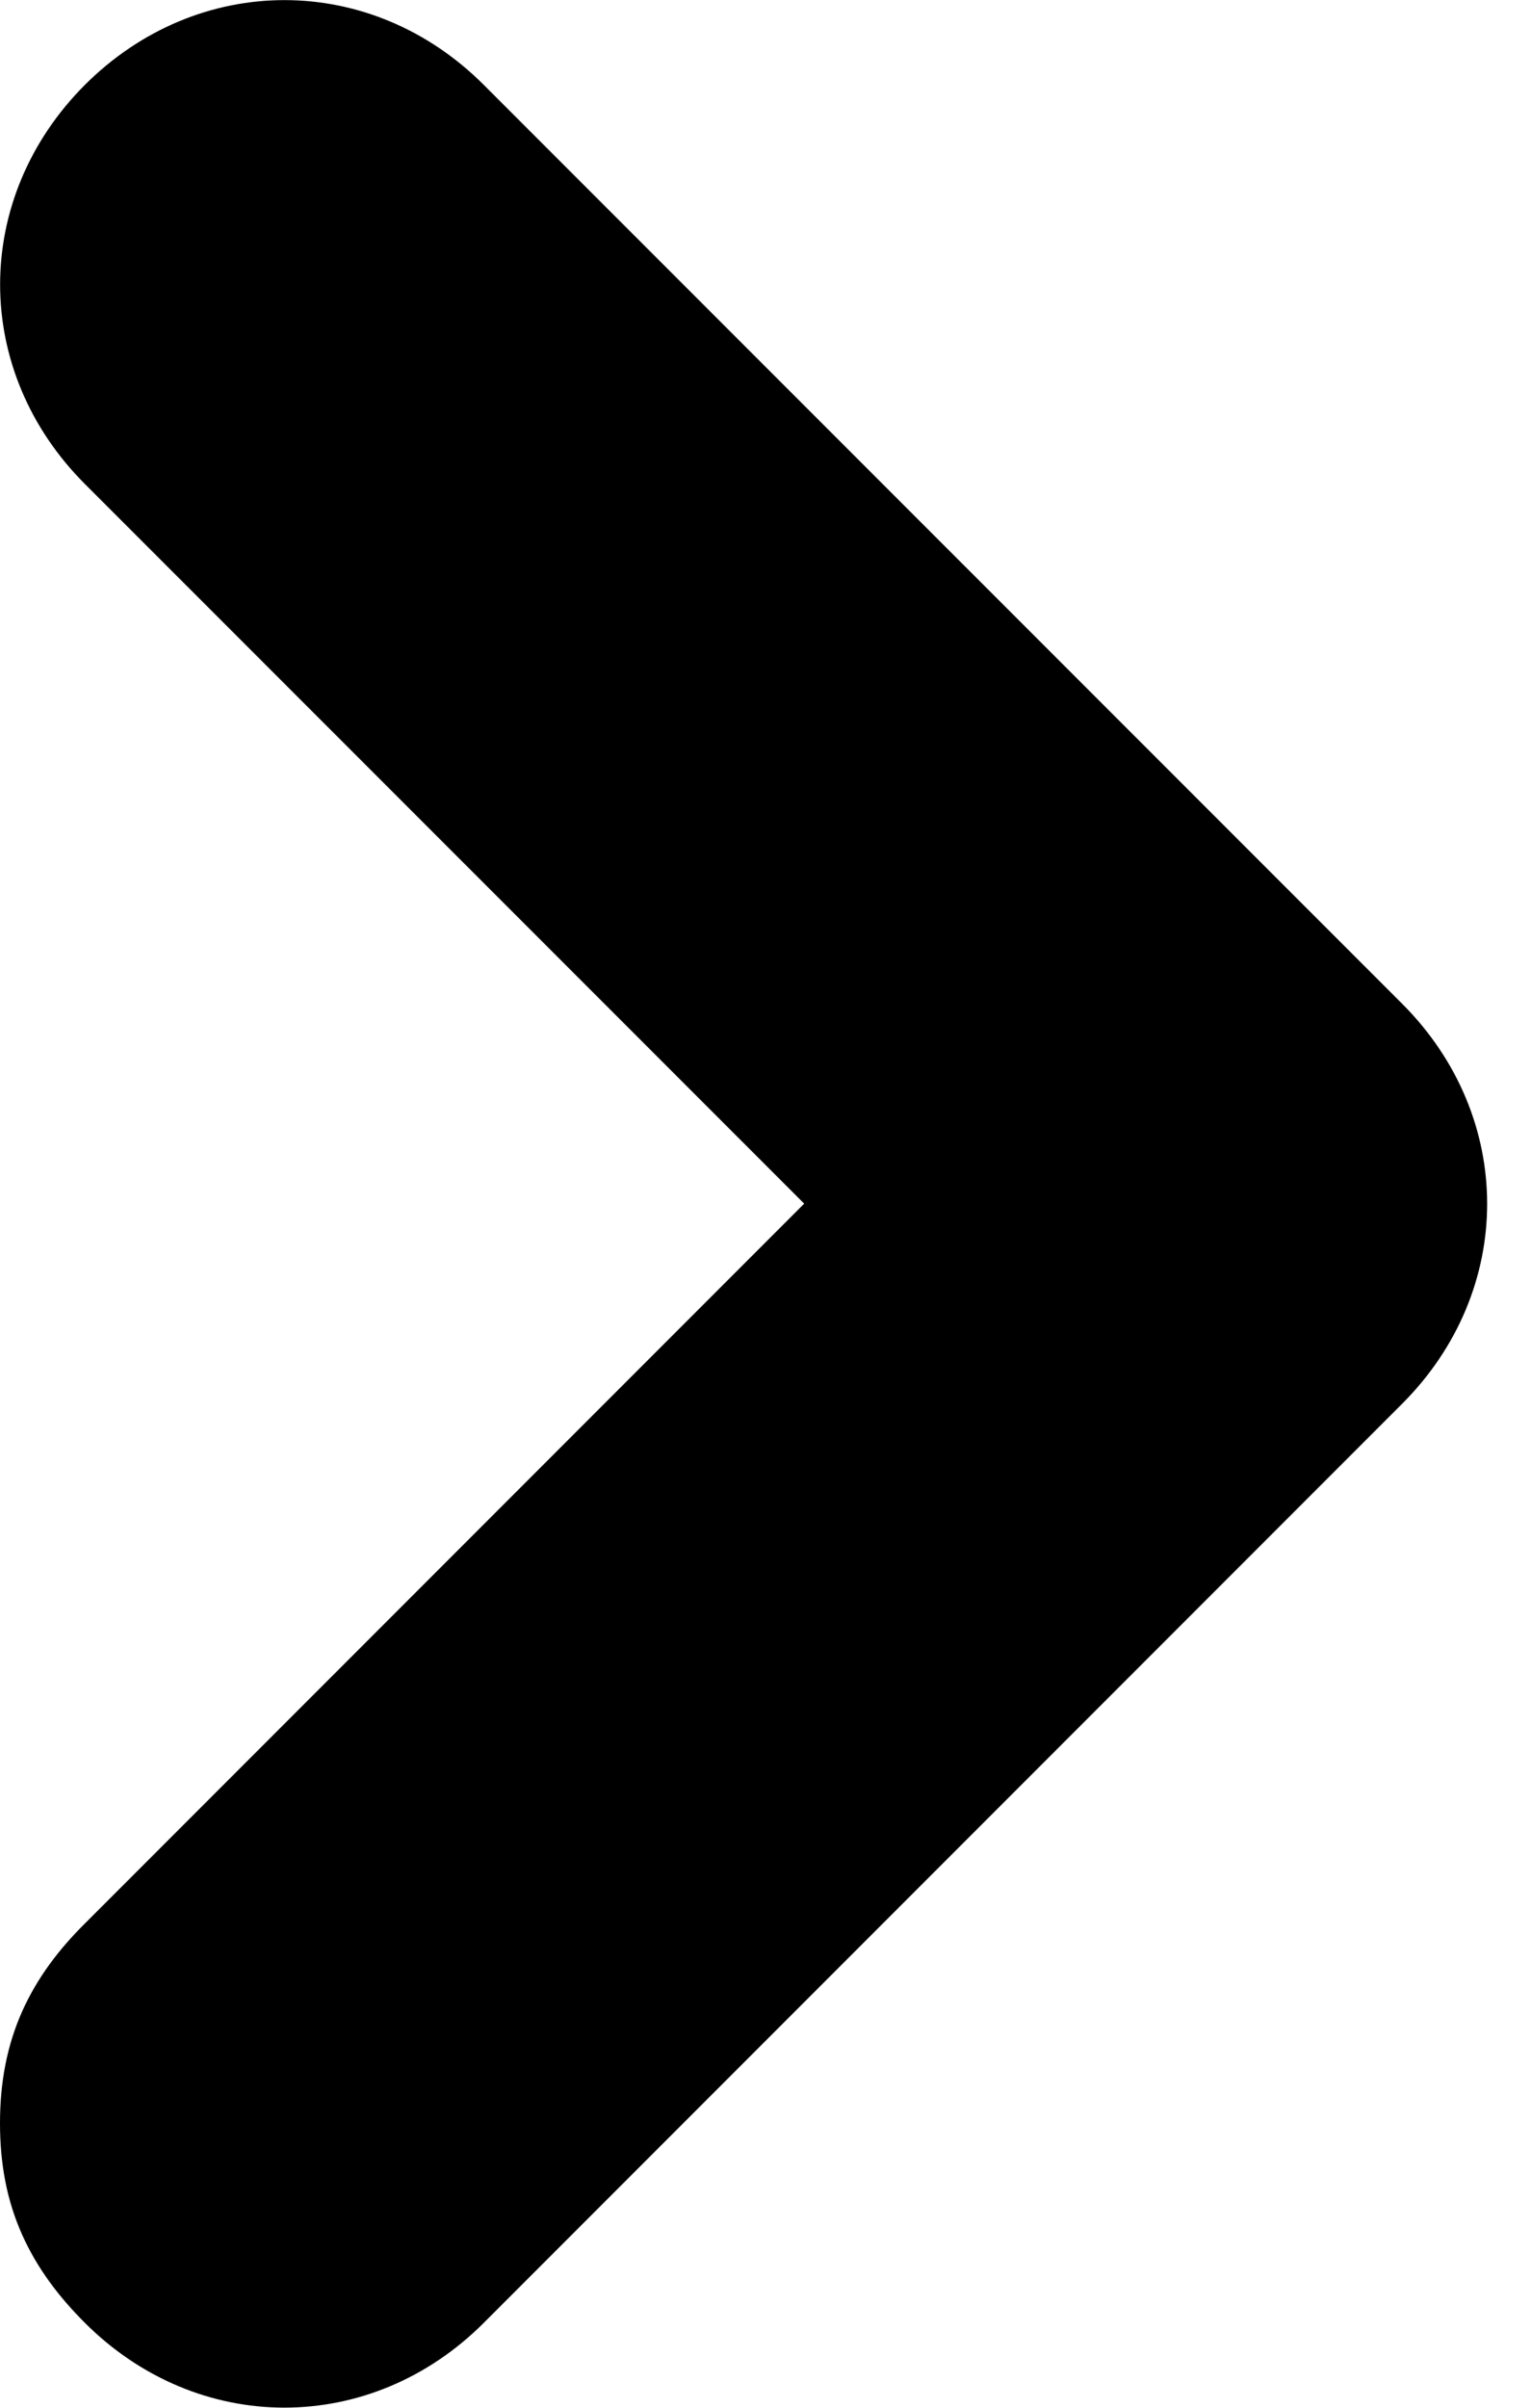
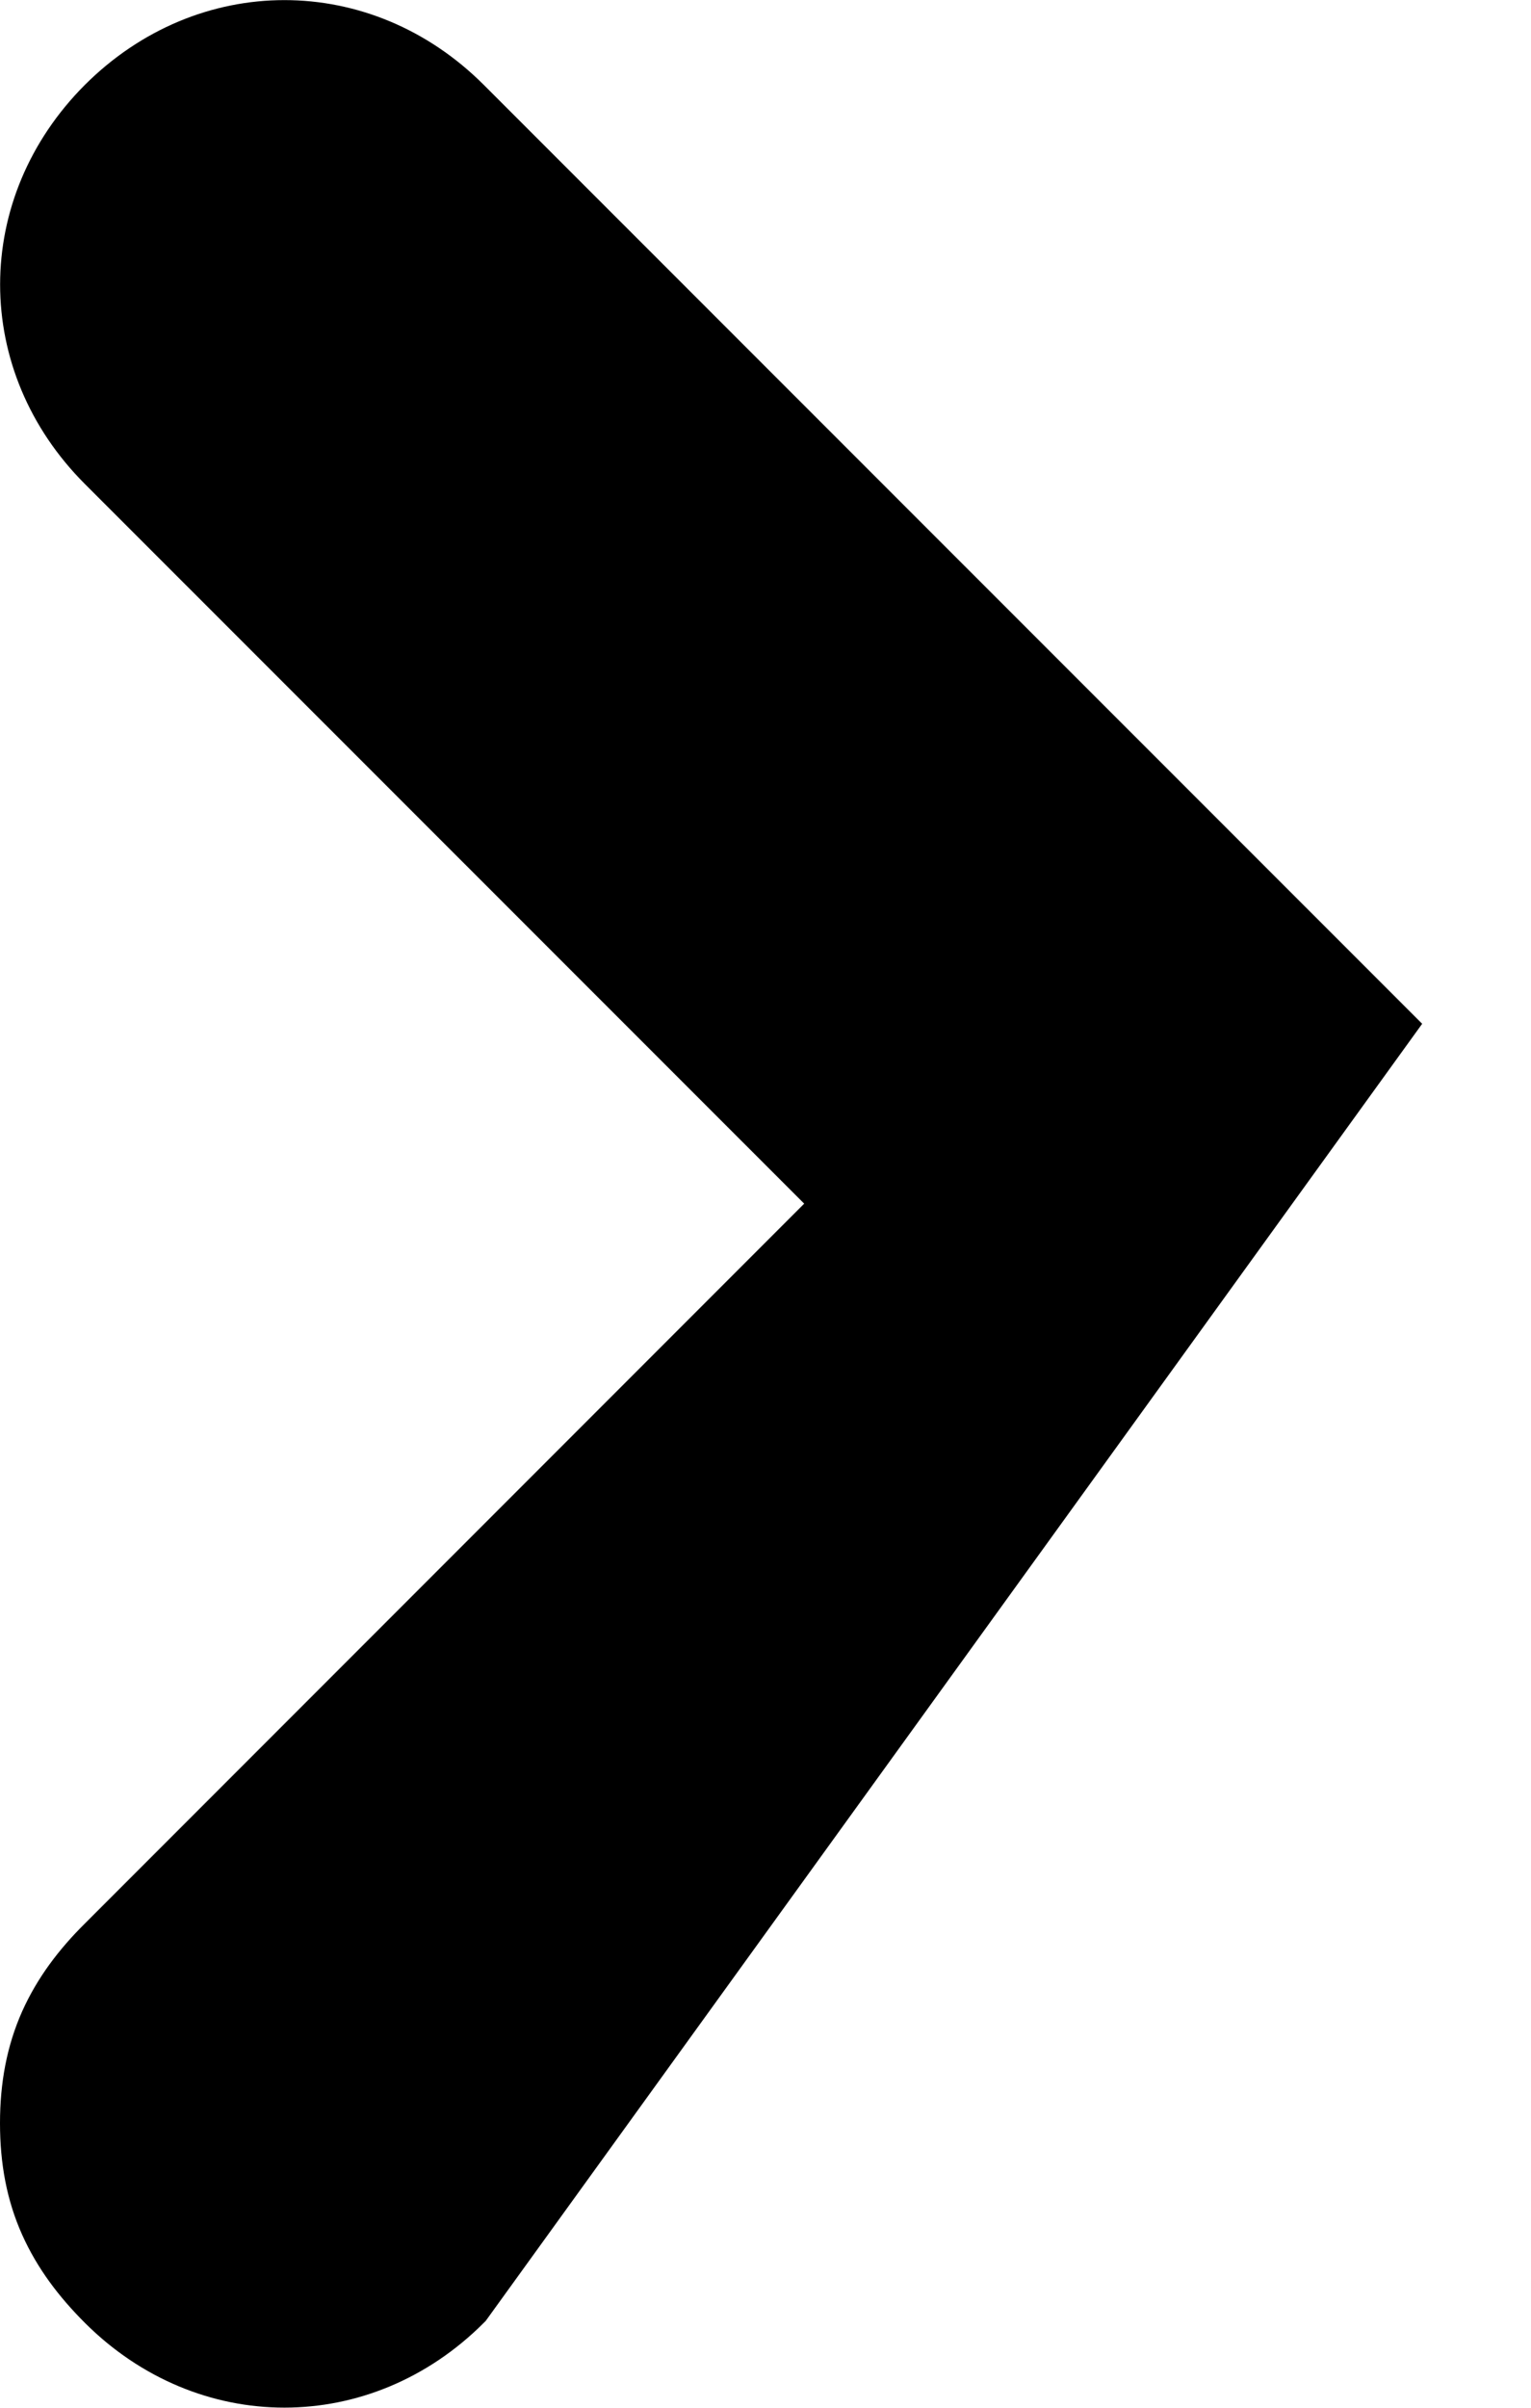
<svg xmlns="http://www.w3.org/2000/svg" width="7" height="11" viewBox="0 0 7 11" fill="none">
-   <path d="M6.306 4.693C6.764 5.152 6.764 5.847 6.306 6.306L2.106 10.506C1.648 10.964 0.953 10.964 0.494 10.506C0.385 10.397 0.298 10.282 0.238 10.148C0.178 10.014 0.15 9.868 0.15 9.7C0.15 9.533 0.178 9.386 0.238 9.251C0.298 9.117 0.385 9.002 0.494 8.894L3.889 5.499L0.494 2.105C0.036 1.647 0.036 0.953 0.494 0.494C0.953 0.036 1.648 0.036 2.106 0.494L6.306 4.693Z" fill="black" stroke="black" stroke-width="0.3" />
+   <path d="M6.306 4.693L2.106 10.506C1.648 10.964 0.953 10.964 0.494 10.506C0.385 10.397 0.298 10.282 0.238 10.148C0.178 10.014 0.15 9.868 0.15 9.7C0.15 9.533 0.178 9.386 0.238 9.251C0.298 9.117 0.385 9.002 0.494 8.894L3.889 5.499L0.494 2.105C0.036 1.647 0.036 0.953 0.494 0.494C0.953 0.036 1.648 0.036 2.106 0.494L6.306 4.693Z" fill="black" stroke="black" stroke-width="0.3" />
</svg>